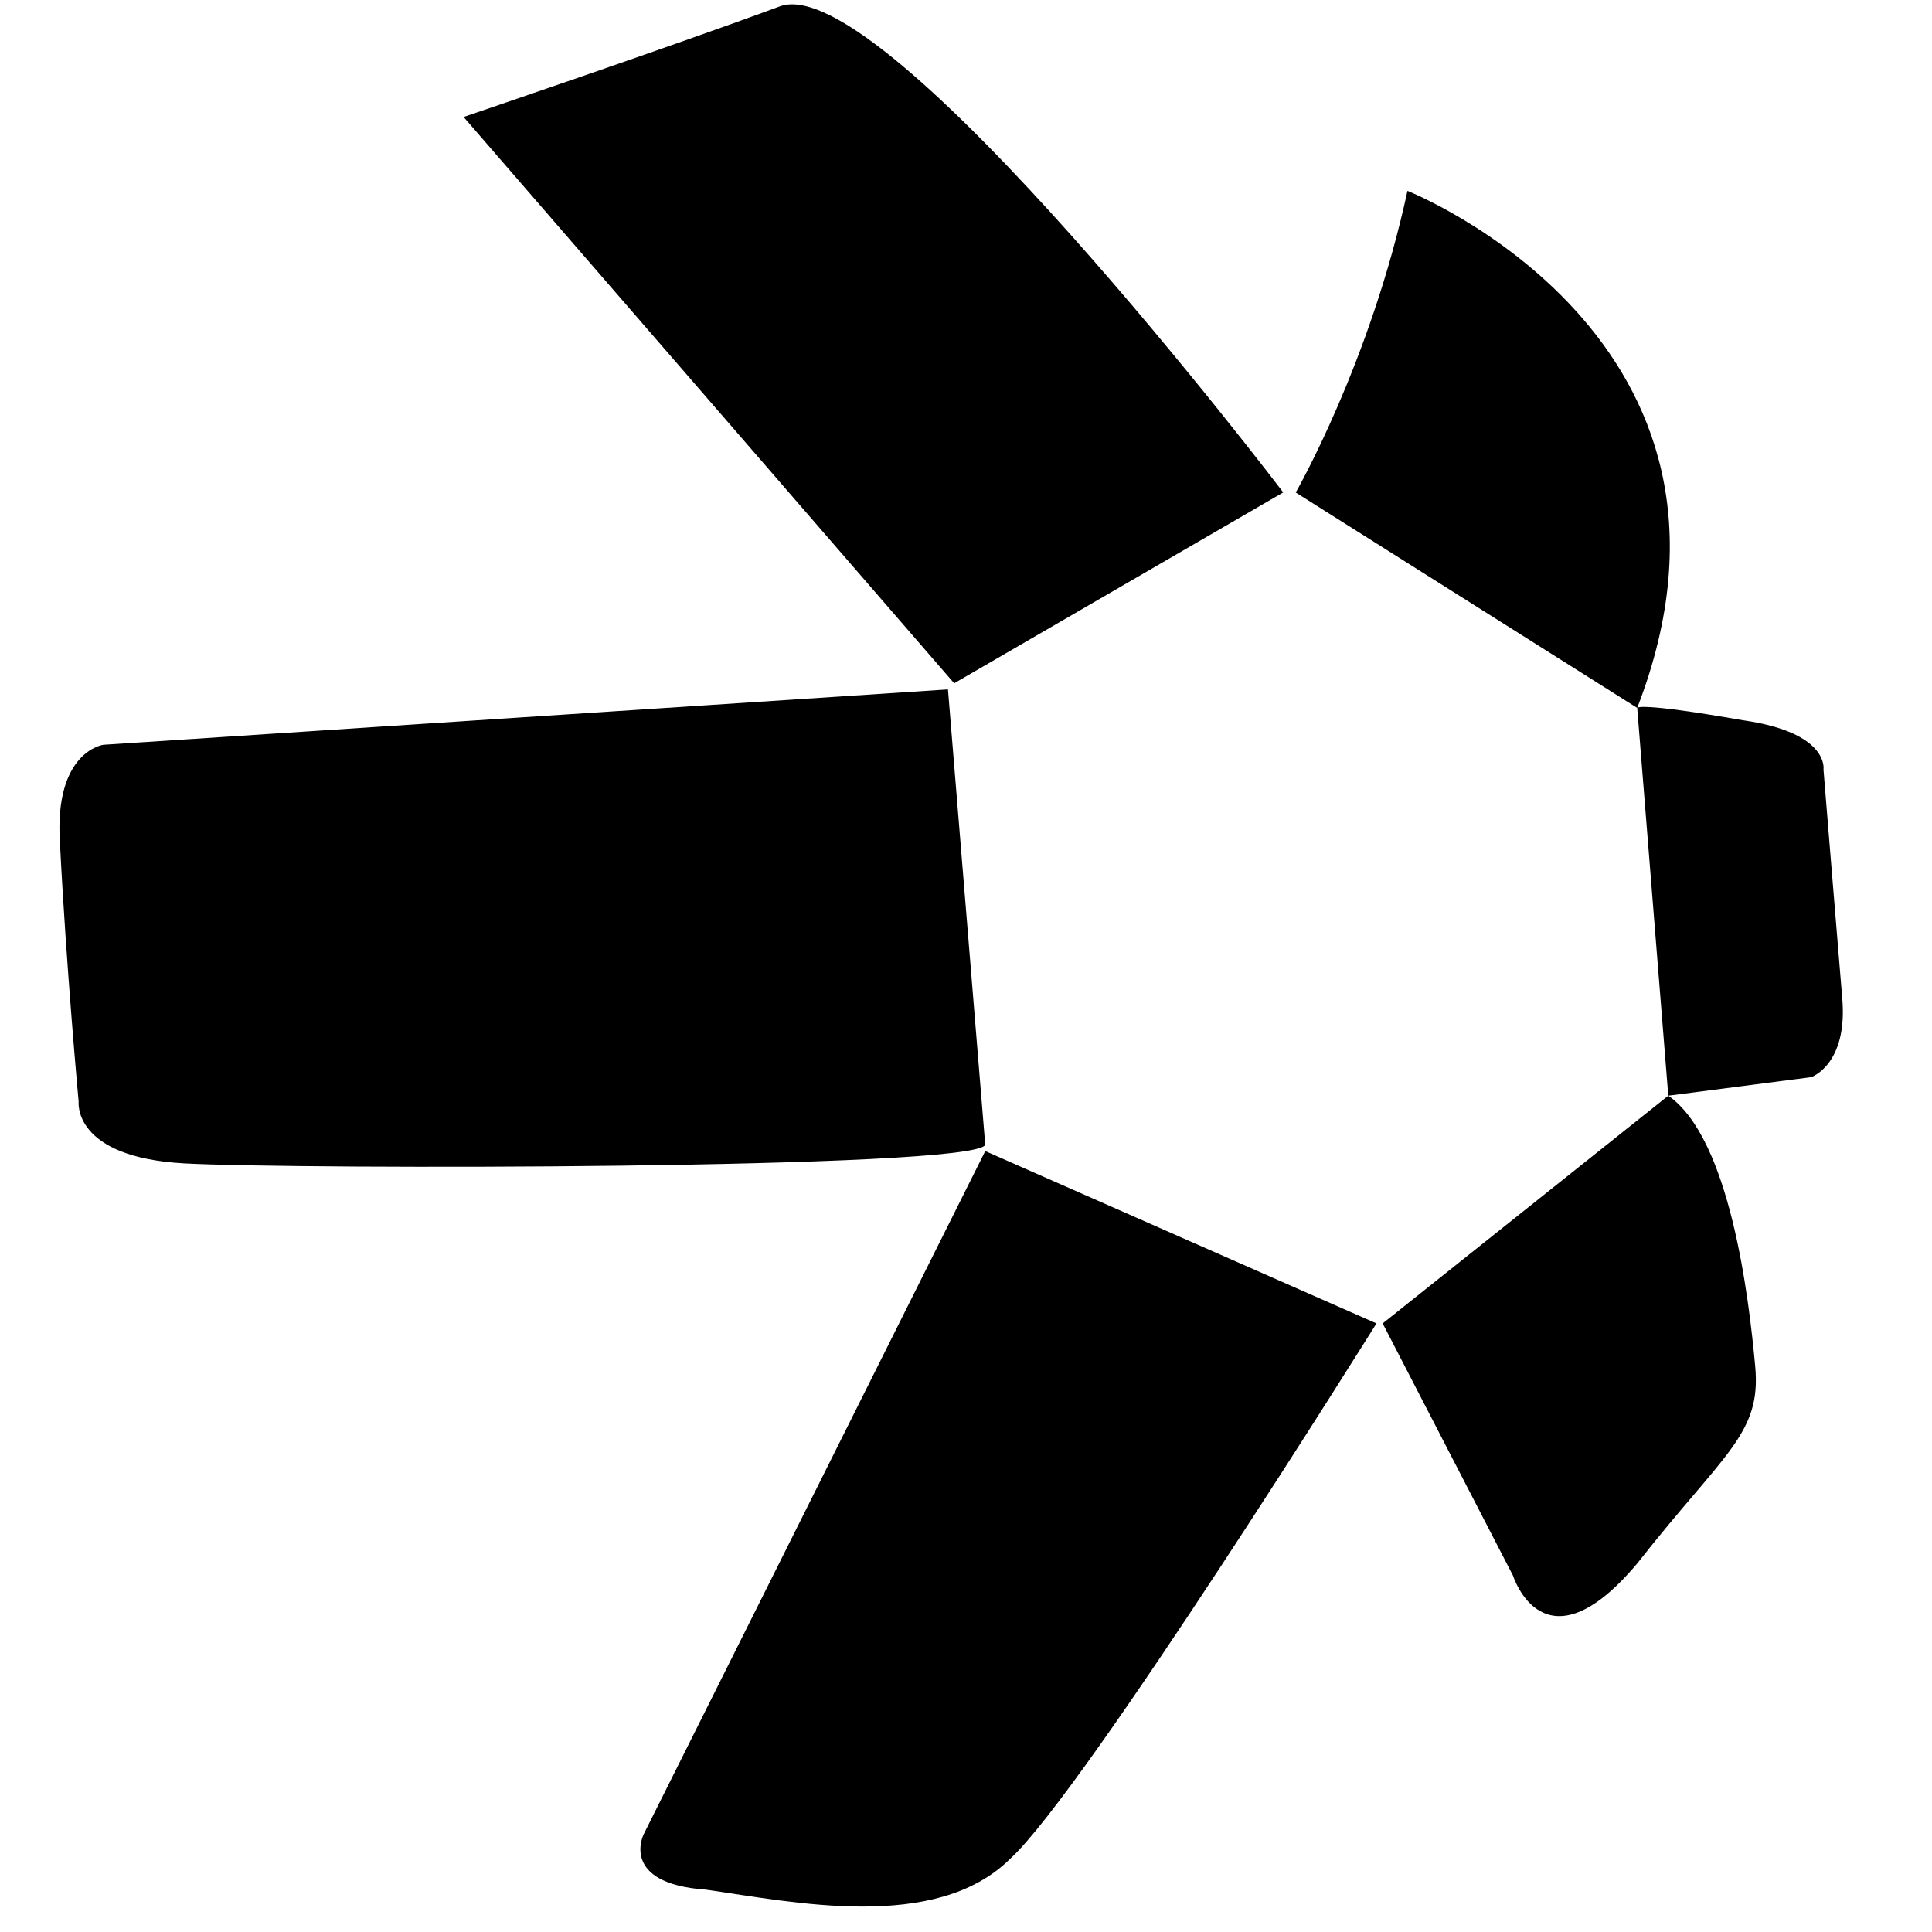
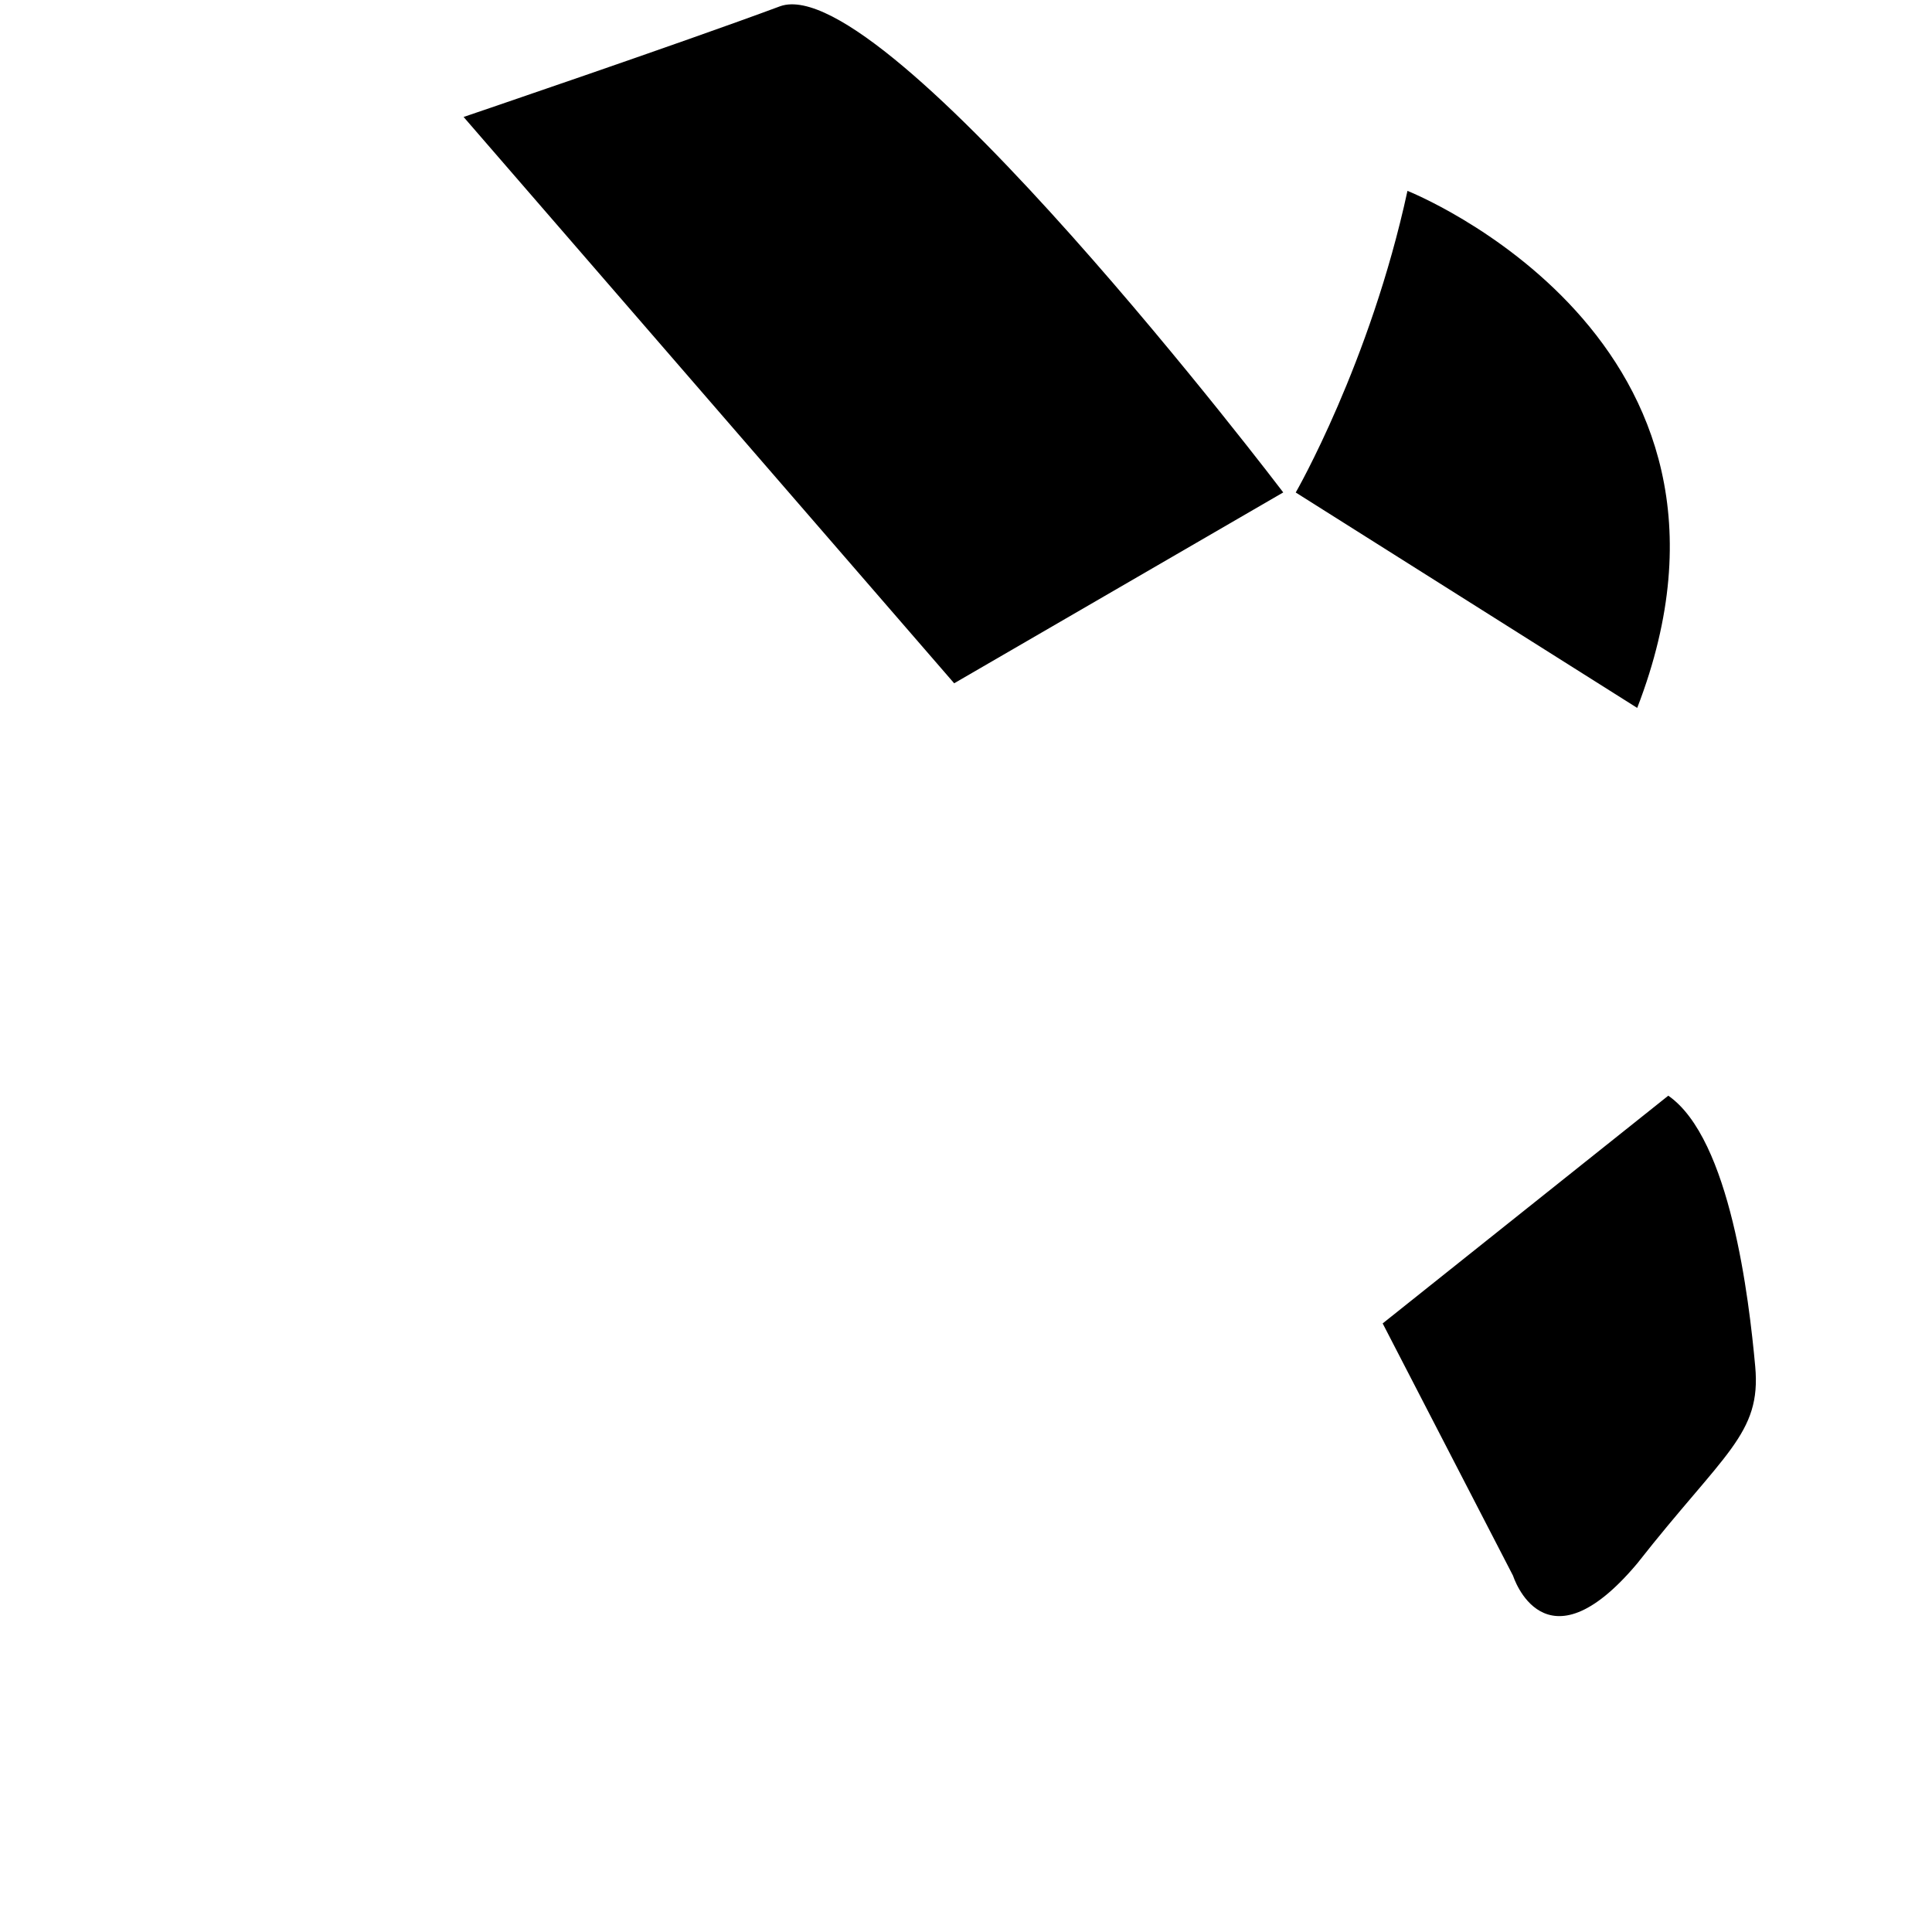
<svg xmlns="http://www.w3.org/2000/svg" width="24" height="24" viewBox="0 0 24 24" fill="none">
  <path d="M5.759 1.453L11.853 8.488L15.941 6.117C15.941 6.117 11.004 -0.382 9.693 0.077C8.459 0.536 5.759 1.453 5.759 1.453Z" fill="black" />
  <path d="M16.096 6.118C16.096 6.118 17.021 4.512 17.484 2.371C17.484 2.371 22.112 4.206 20.338 8.794L16.096 6.118Z" fill="black" />
-   <path d="M20.338 8.794L20.724 13.611L22.498 13.381C22.498 13.381 22.961 13.229 22.884 12.387C22.807 11.47 22.652 9.558 22.652 9.558C22.652 9.558 22.729 9.1 21.649 8.947C20.338 8.717 20.338 8.794 20.338 8.794Z" fill="black" />
  <path d="M20.724 13.611L17.176 16.44L18.796 19.575C18.796 19.575 19.181 20.798 20.338 19.422C21.418 18.046 21.881 17.816 21.804 16.975C21.727 16.134 21.495 14.146 20.724 13.611Z" fill="black" />
-   <path d="M17.099 16.44L12.239 14.299L7.996 22.786C7.996 22.786 7.688 23.398 8.768 23.474C9.848 23.627 11.622 24.009 12.547 23.092C13.473 22.251 17.099 16.44 17.099 16.44Z" fill="black" />
-   <path d="M12.239 14.222L11.776 8.564L1.285 9.252C1.285 9.252 0.668 9.329 0.745 10.476C0.822 12.005 0.977 13.687 0.977 13.687C0.977 13.687 0.899 14.375 2.288 14.452C3.676 14.528 12.085 14.528 12.239 14.222Z" fill="black" />
</svg>